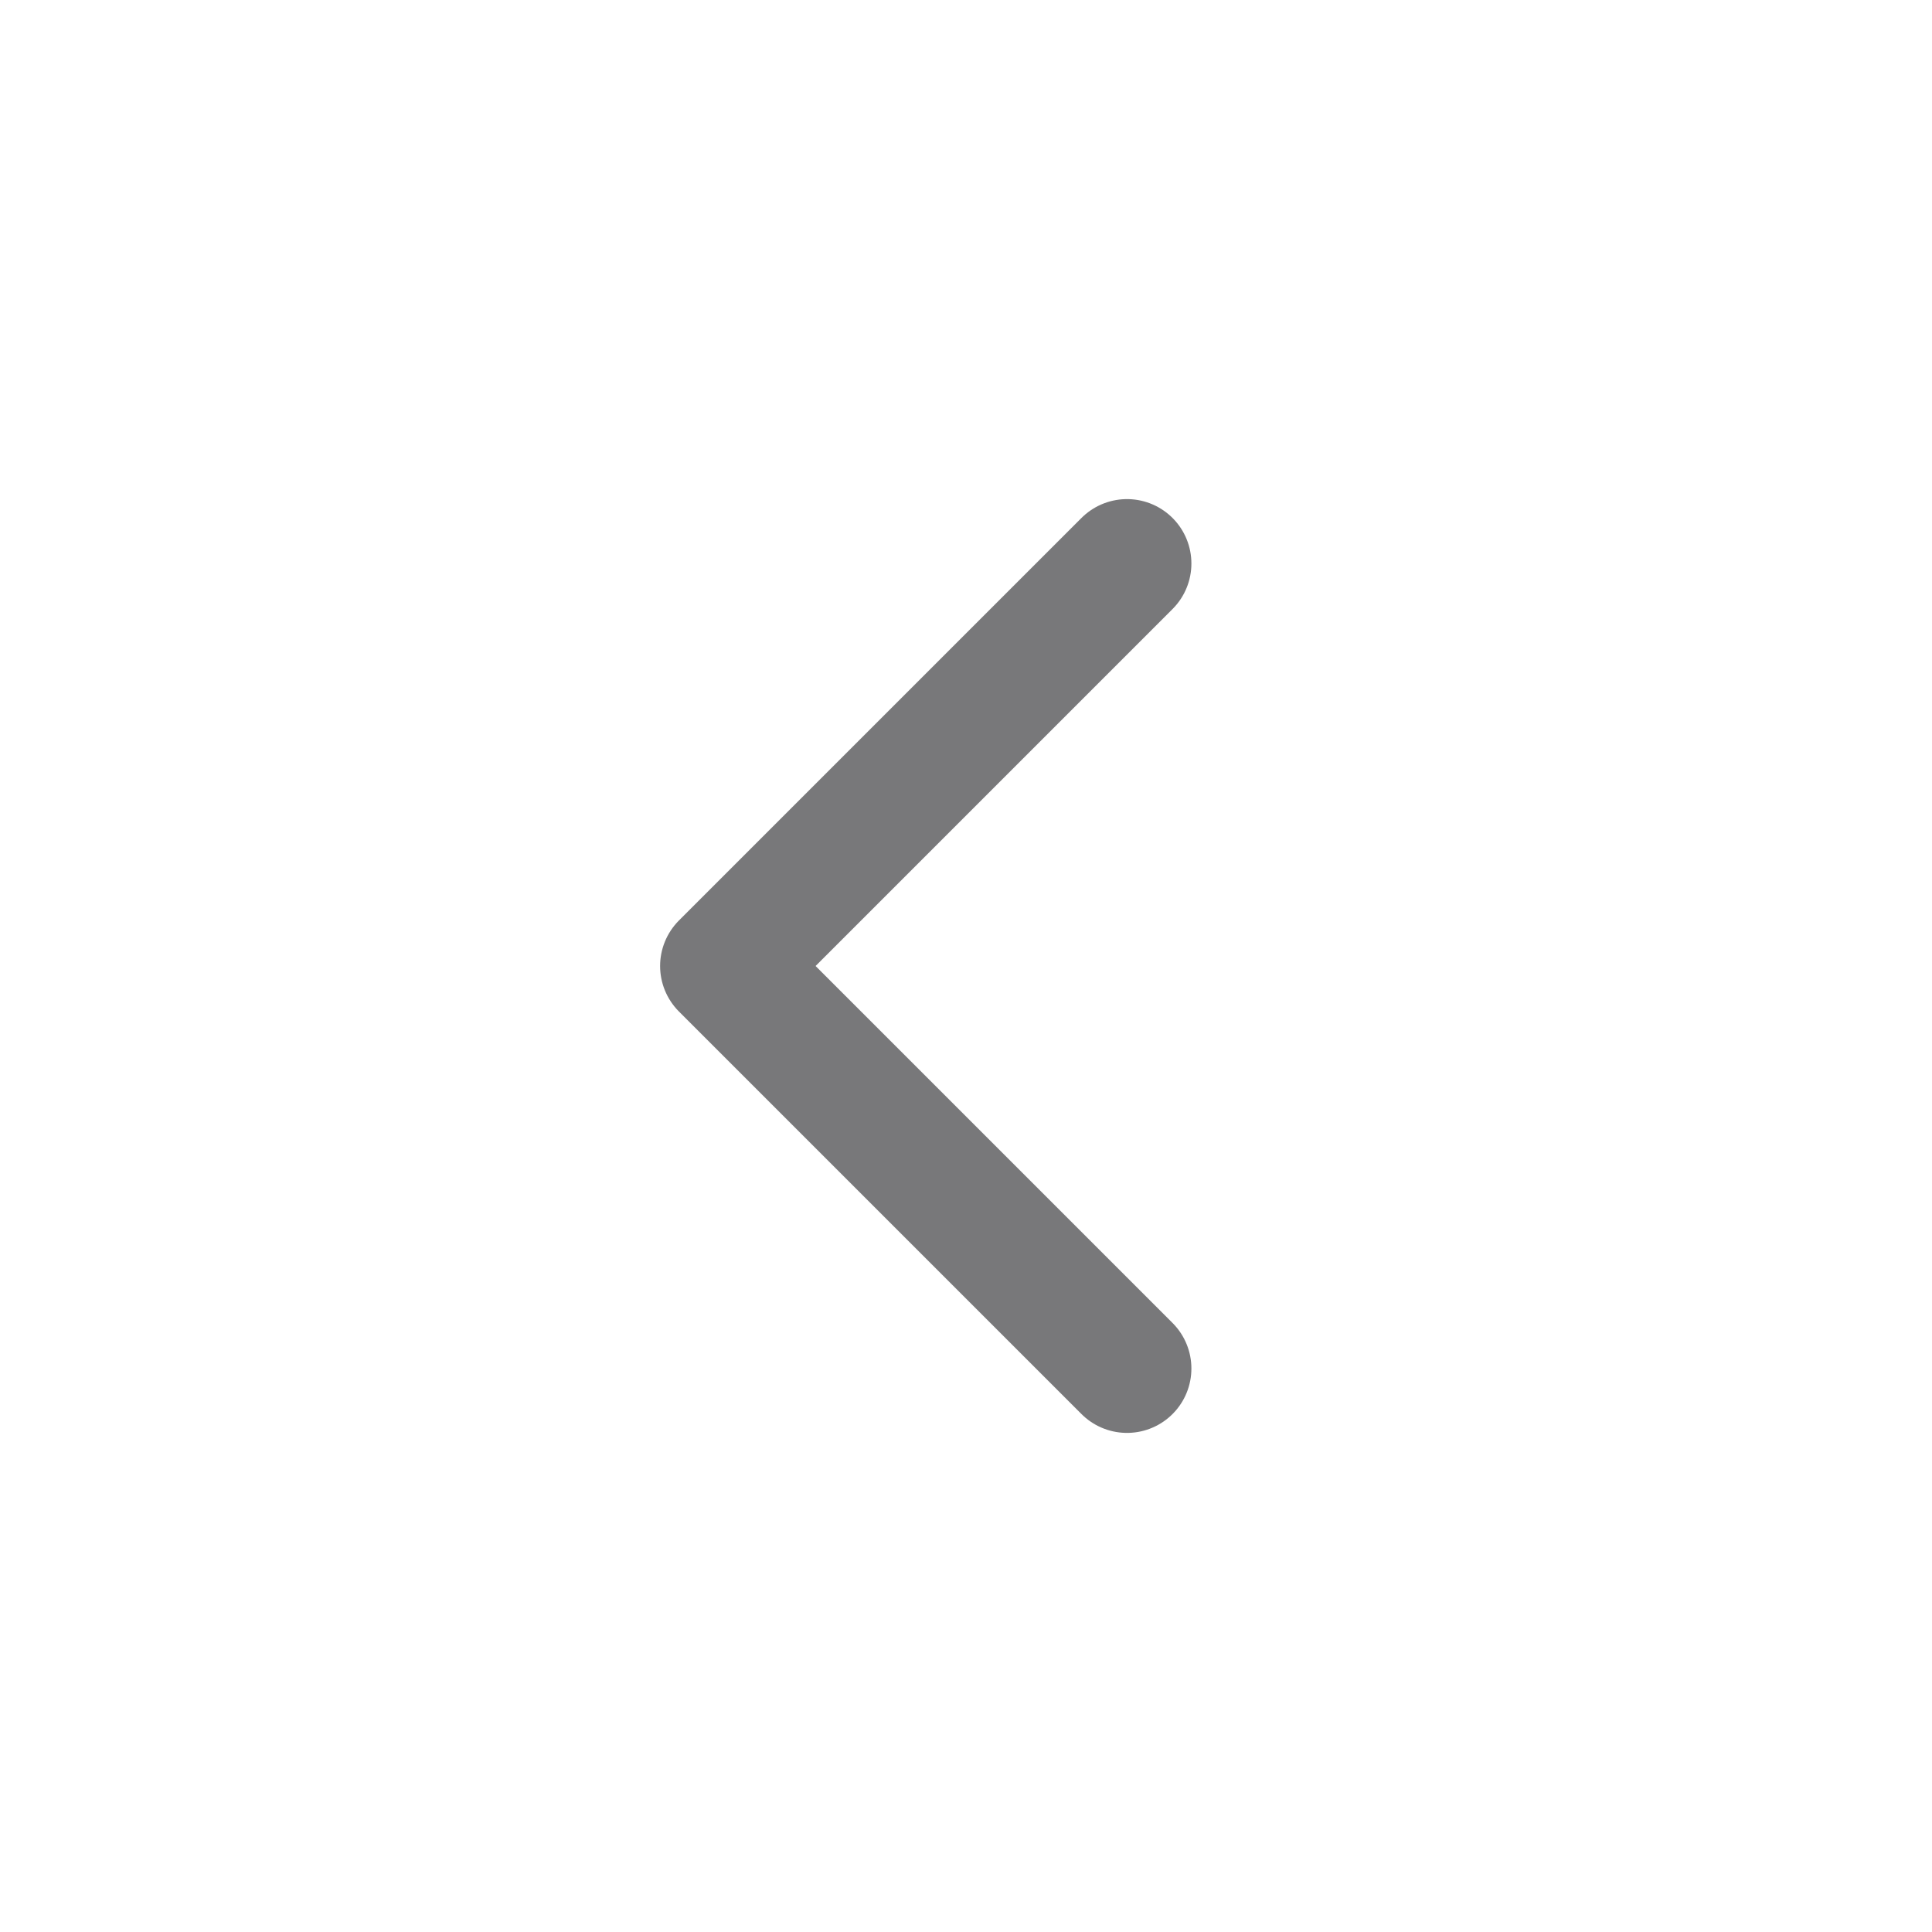
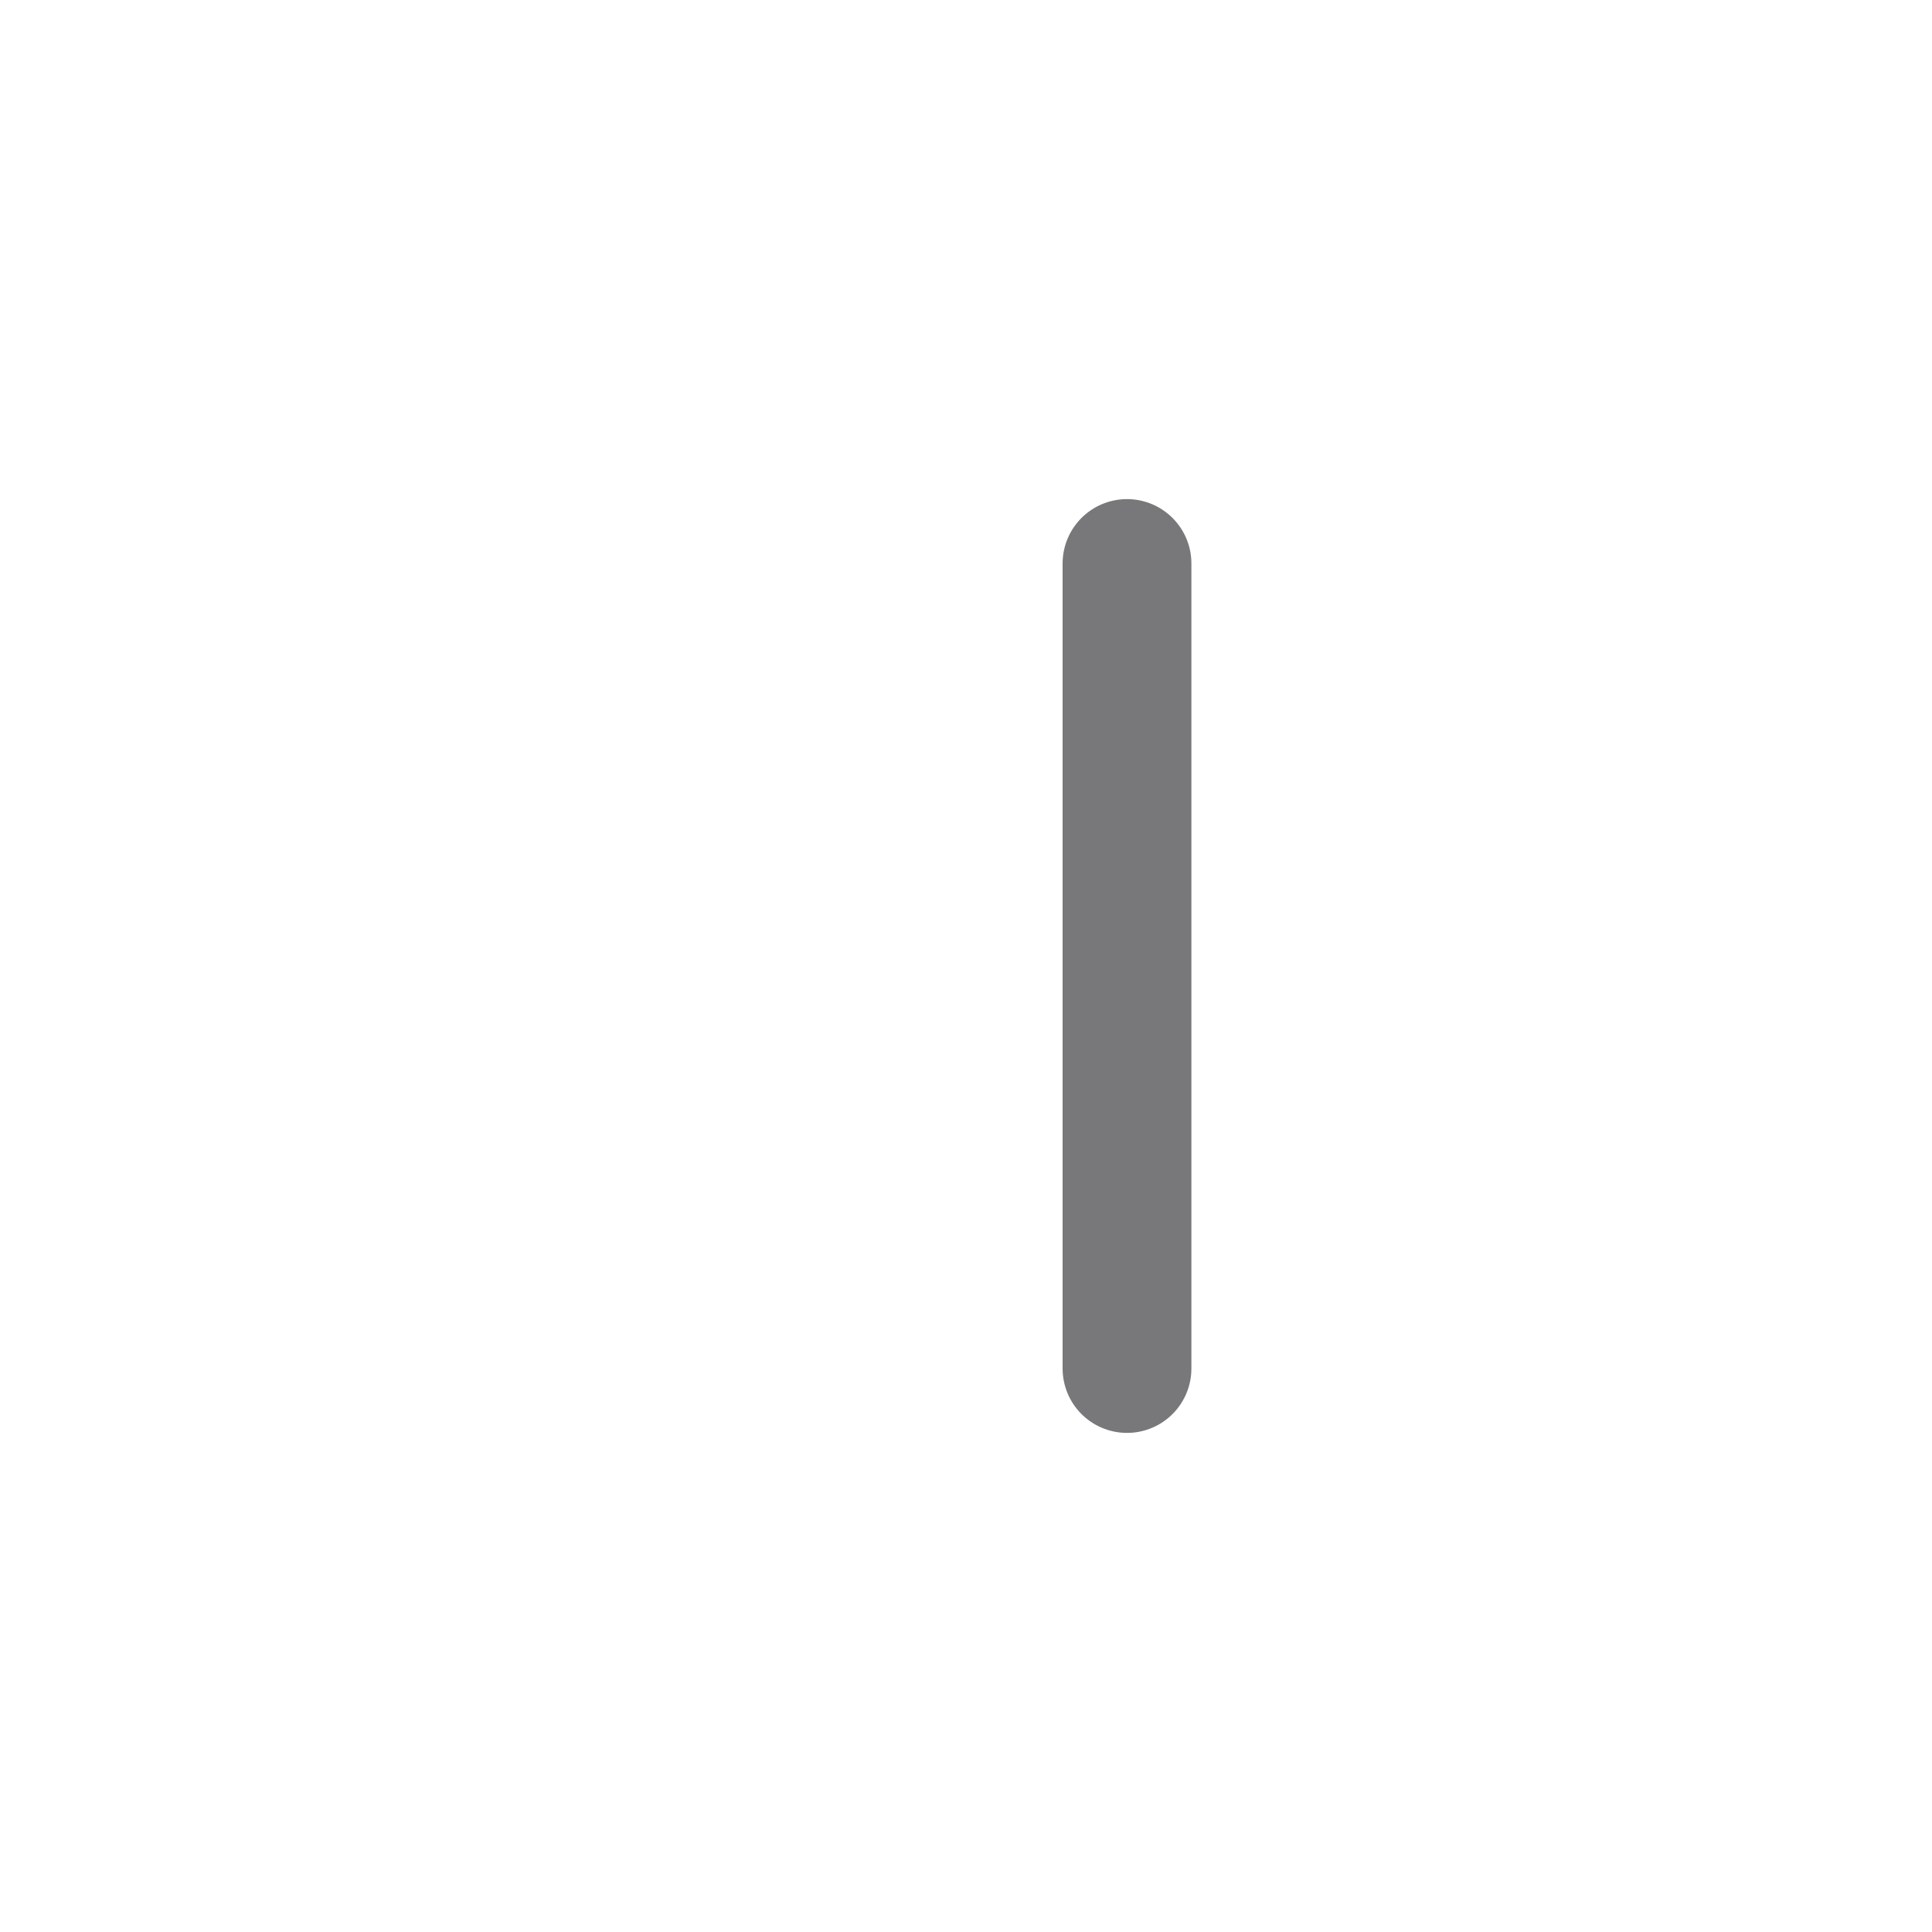
<svg xmlns="http://www.w3.org/2000/svg" width="30" height="30" viewBox="0 0 30 30" fill="none">
-   <path d="M17.5 8.75L11.25 15L17.5 21.25" stroke="#78787A" stroke-width="2" stroke-linecap="round" stroke-linejoin="round" />
+   <path d="M17.5 8.75L17.5 21.25" stroke="#78787A" stroke-width="2" stroke-linecap="round" stroke-linejoin="round" />
</svg>